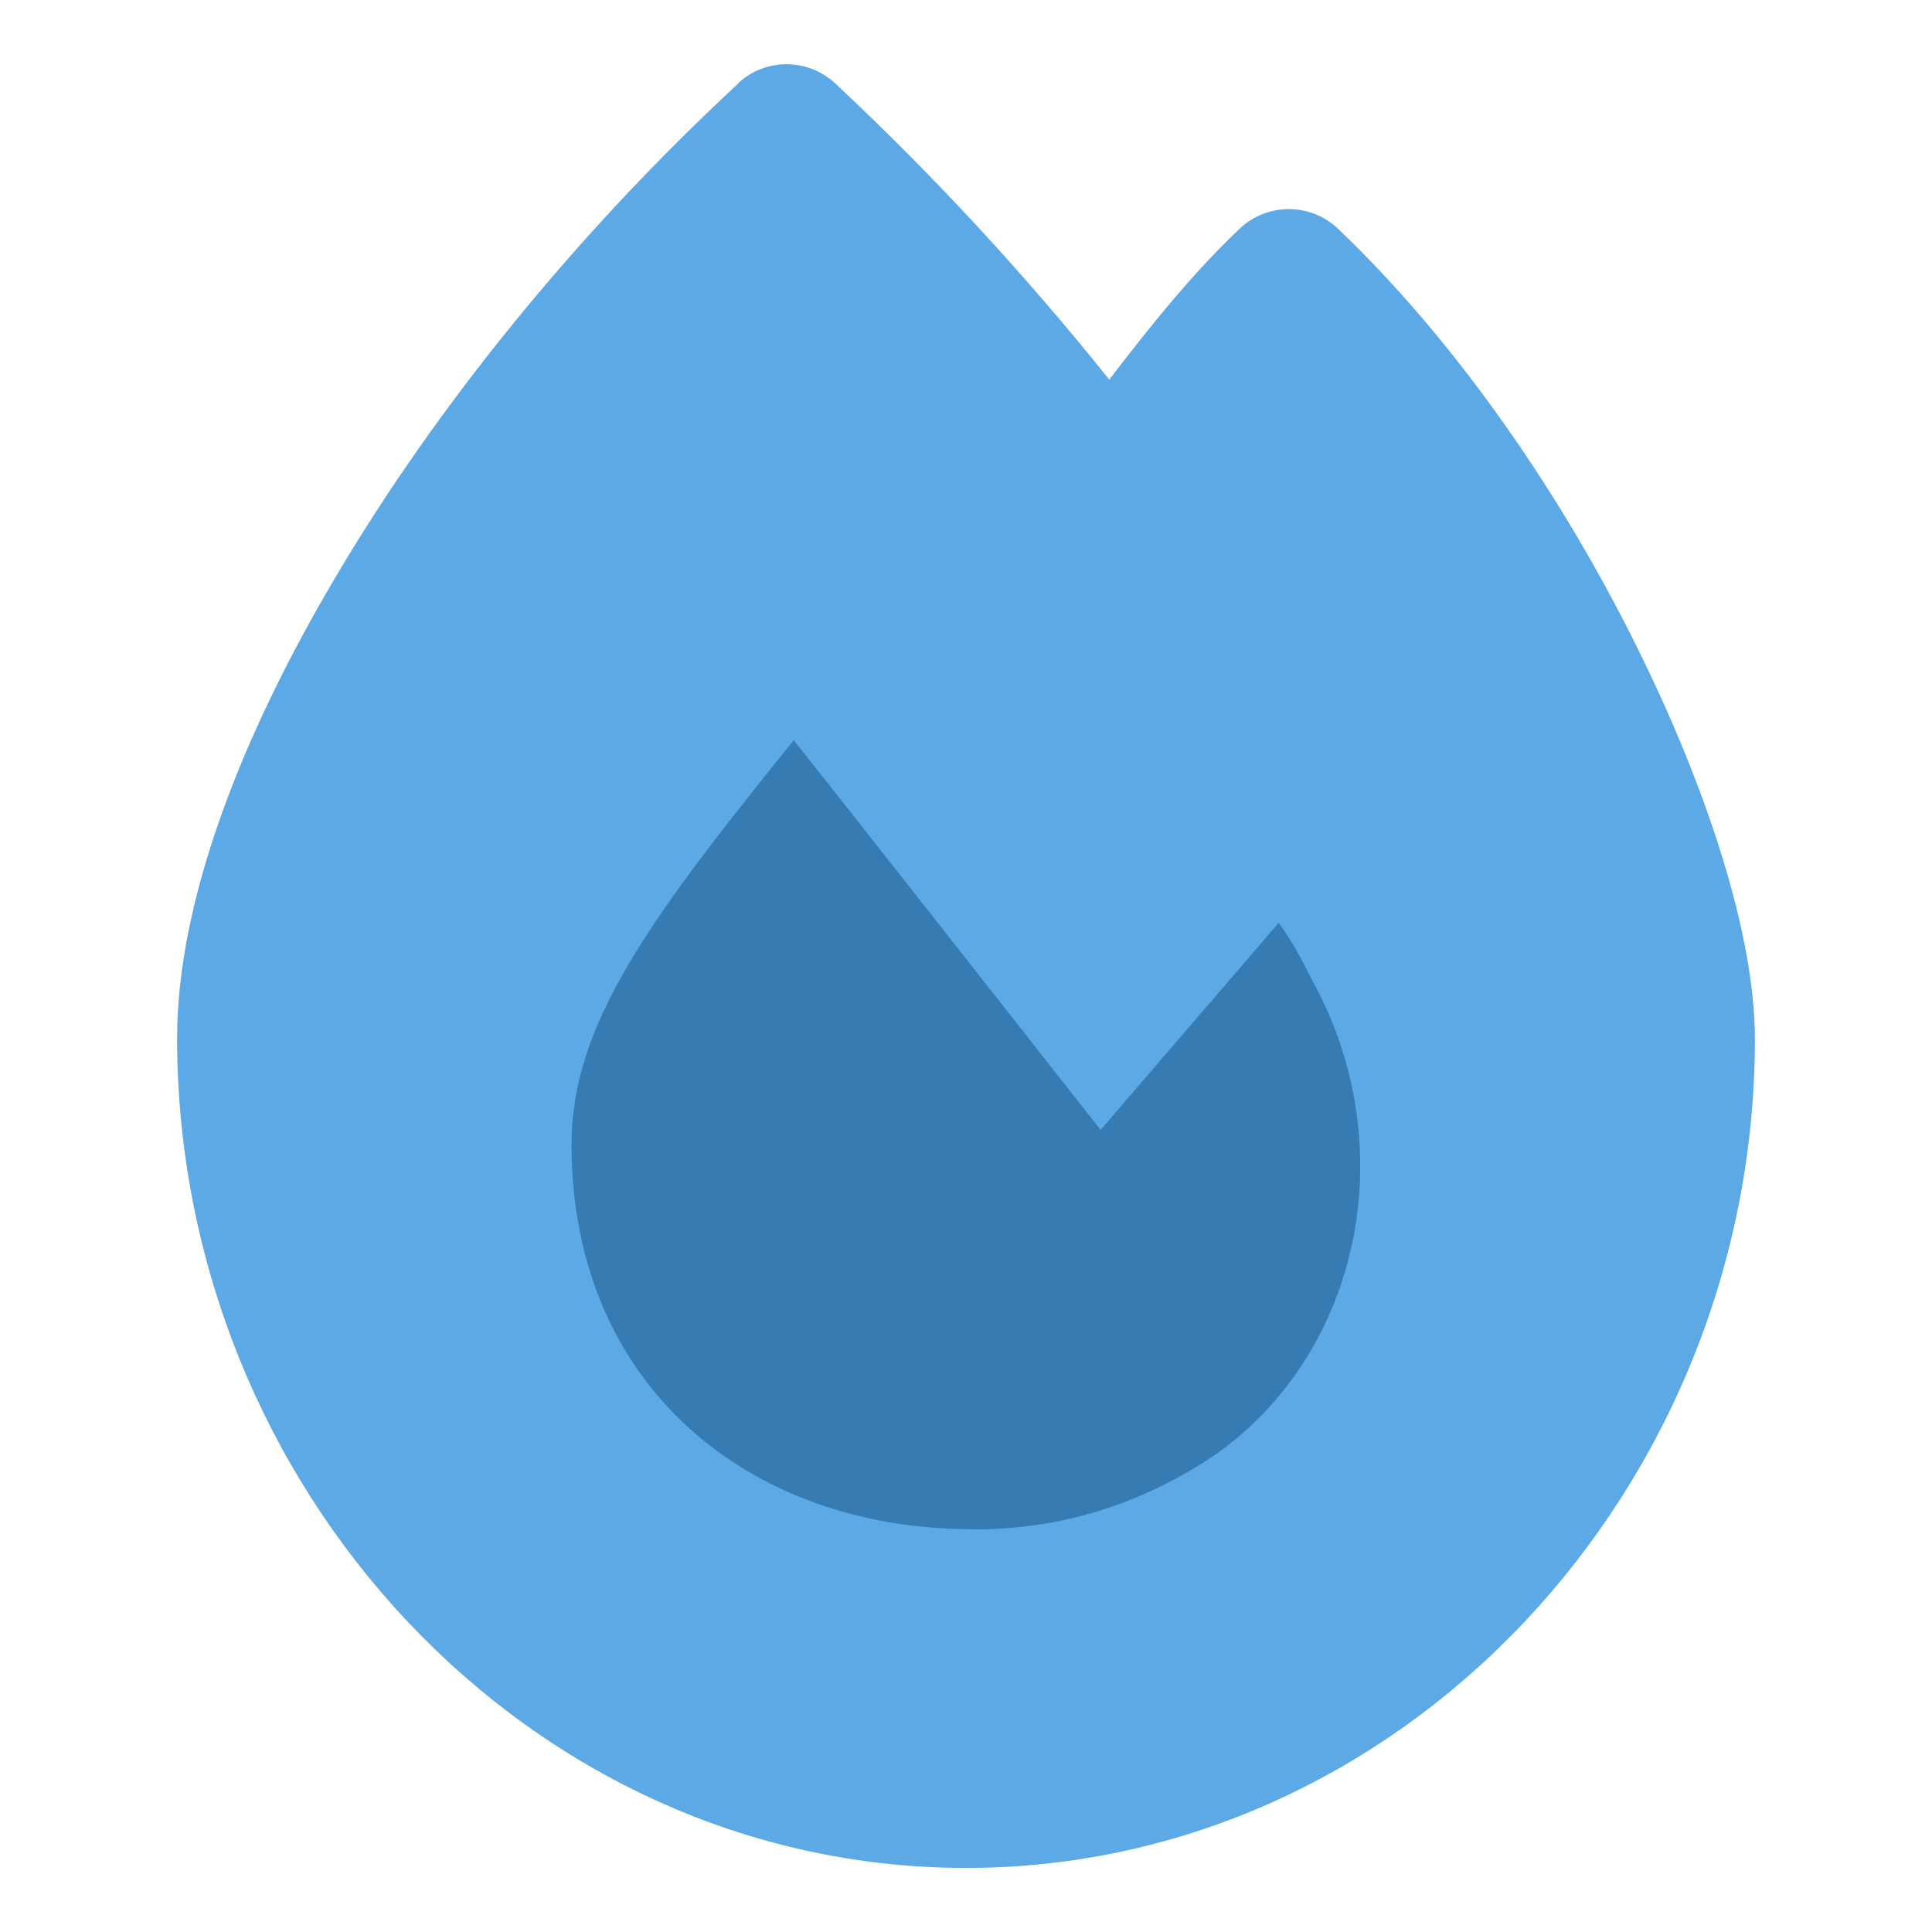
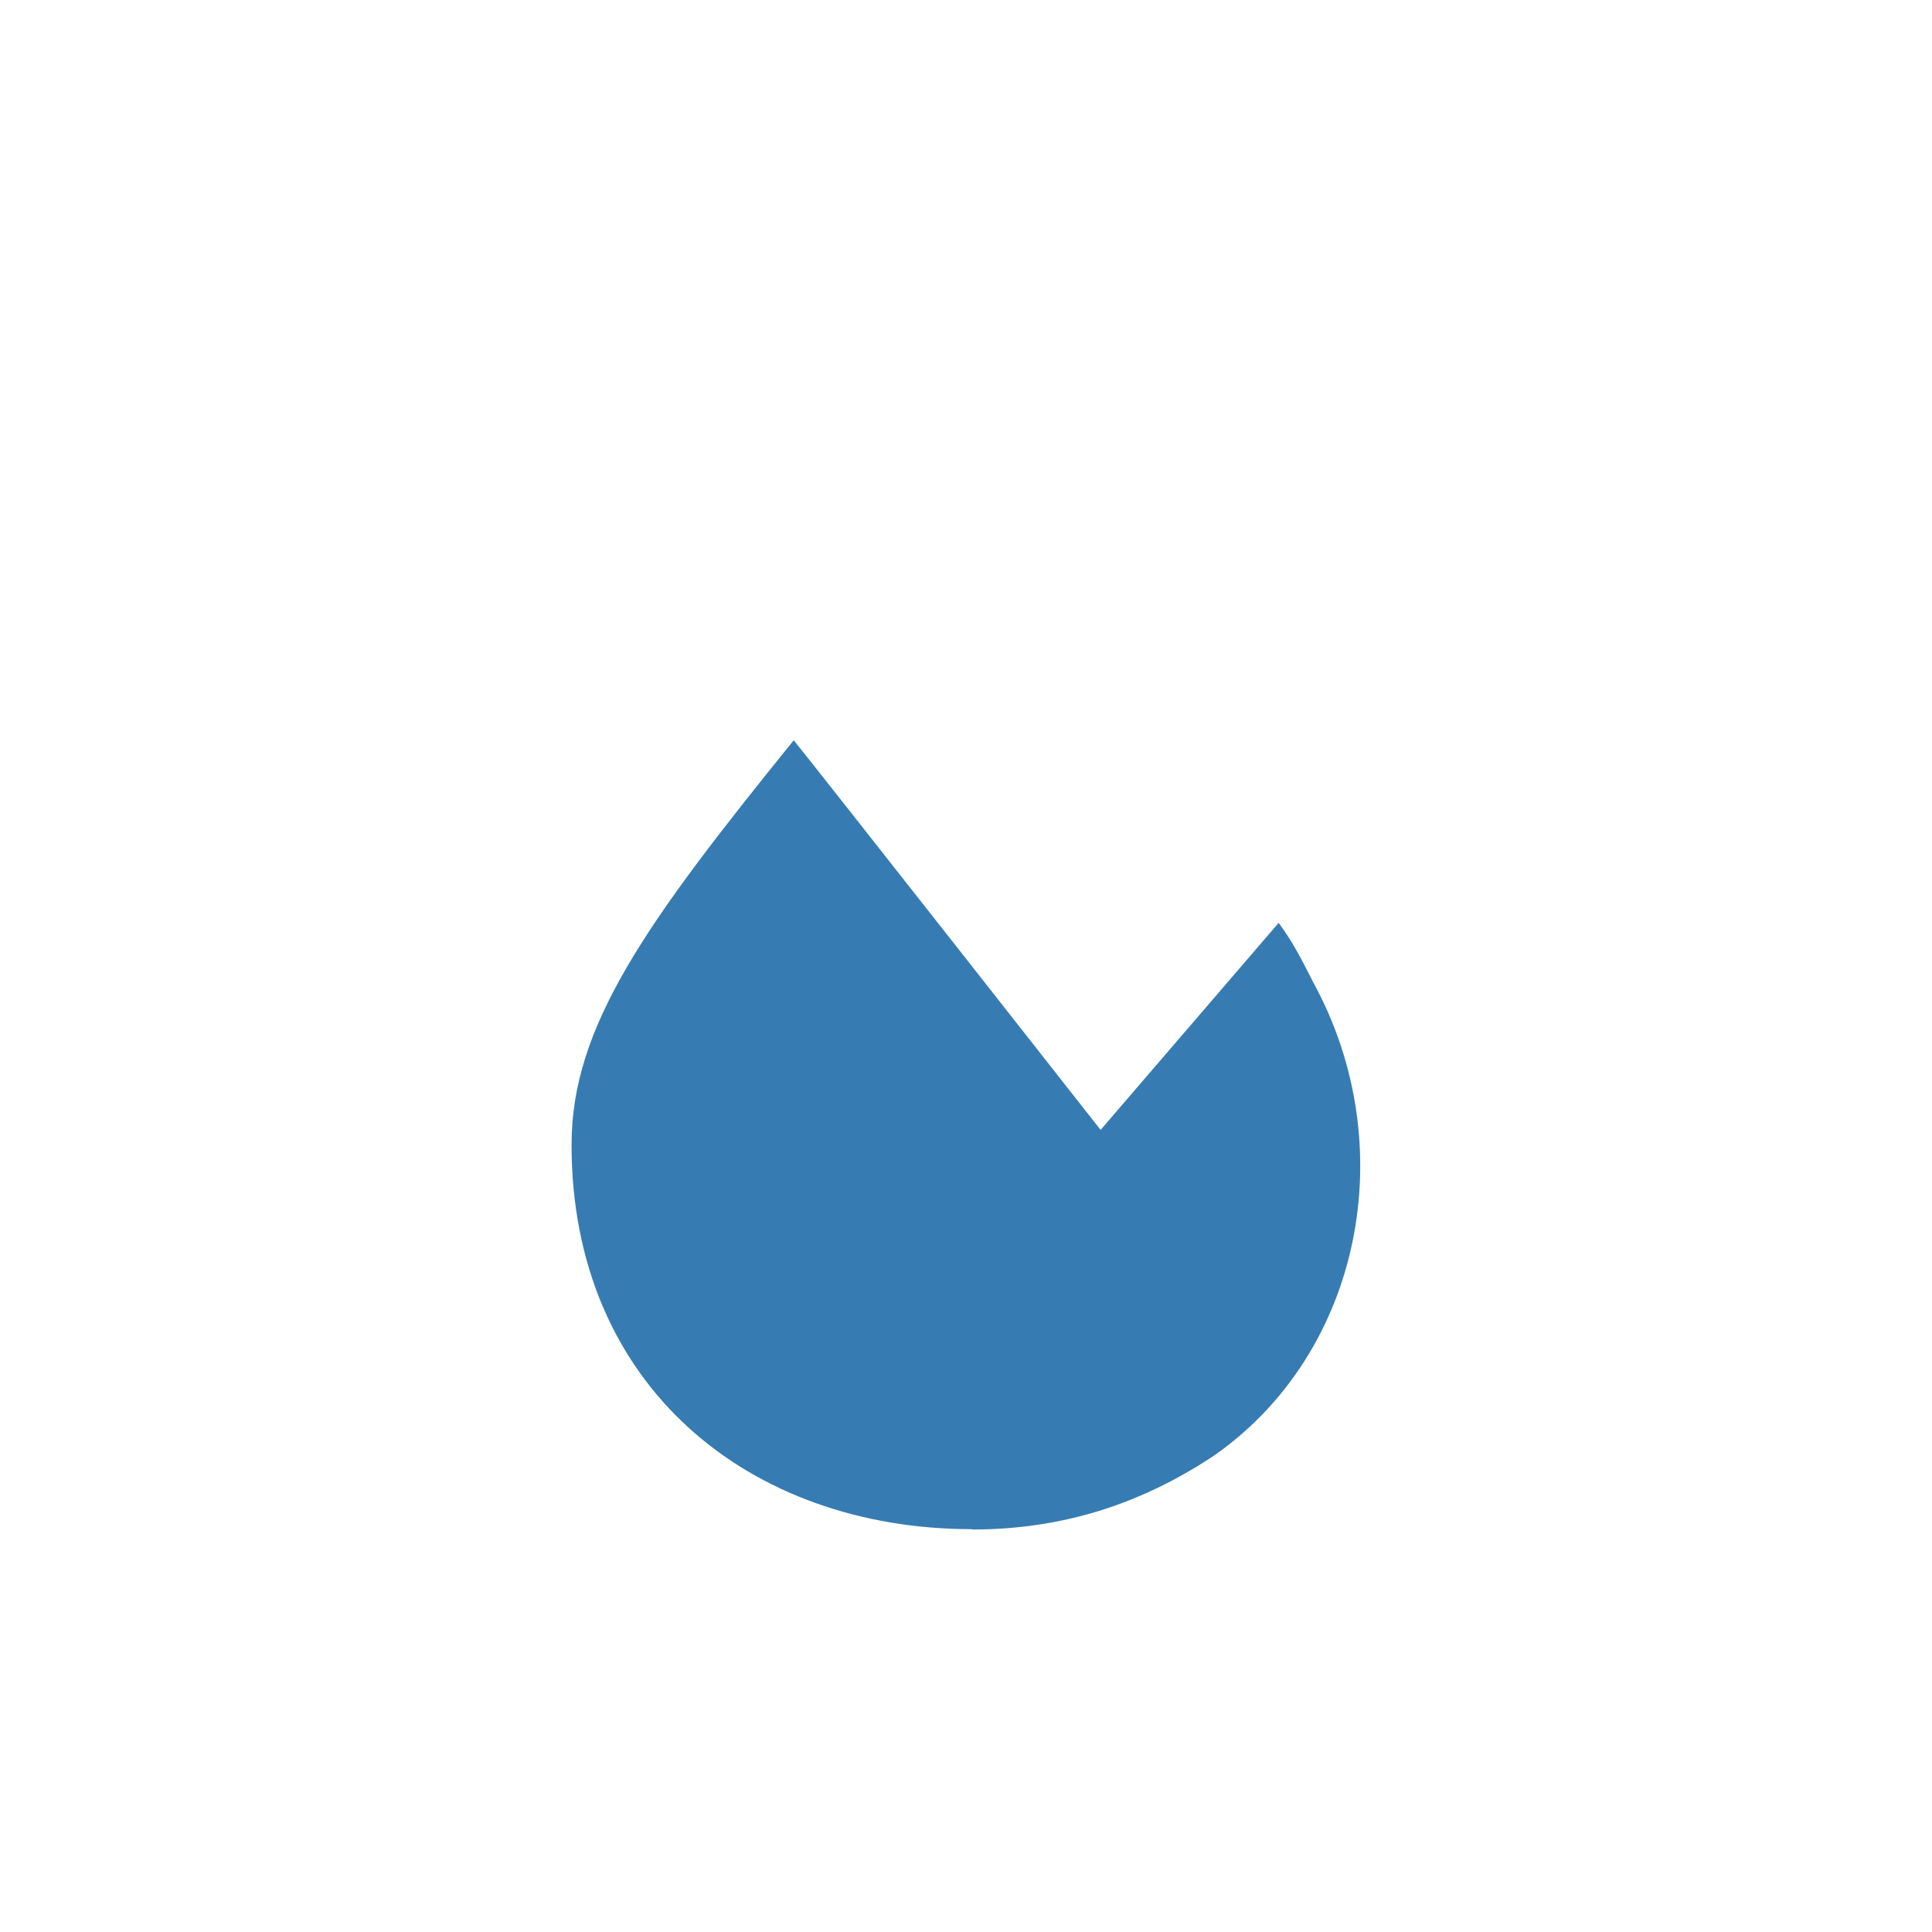
<svg xmlns="http://www.w3.org/2000/svg" viewBox="0 0 60 60">
-   <path d="m22.92 2.59c.85-.8 2.18-.79 3.03.01 3.02 2.83 5.85 5.88 8.5 9.19 1.2-1.57 2.57-3.29 4.05-4.69.86-.81 2.2-.81 3.06.01 3.78 3.61 6.99 8.38 9.24 12.91 2.22 4.46 3.7 9.02 3.7 12.24 0 13.96-10.92 25.75-24.5 25.75s-24.5-11.81-24.5-25.77c0-4.2 1.95-9.33 4.97-14.4 3.05-5.15 7.36-10.52 12.46-15.25z" fill="#5ca9e6" />
  <path d="m30.19 47.5c2.77 0 5.22-.77 7.52-2.3 4.6-3.22 5.84-9.65 3.07-14.7-.31-.61-.61-1.22-1.07-1.84l-5.53 6.43s-8.9-11.33-9.53-12.1c-4.59 5.67-6.9 8.88-6.9 12.56 0 7.5 5.53 11.94 12.44 11.94z" fill="#367cb3" />
  <path d="m0 0h60v60h-60z" fill="none" />
</svg>